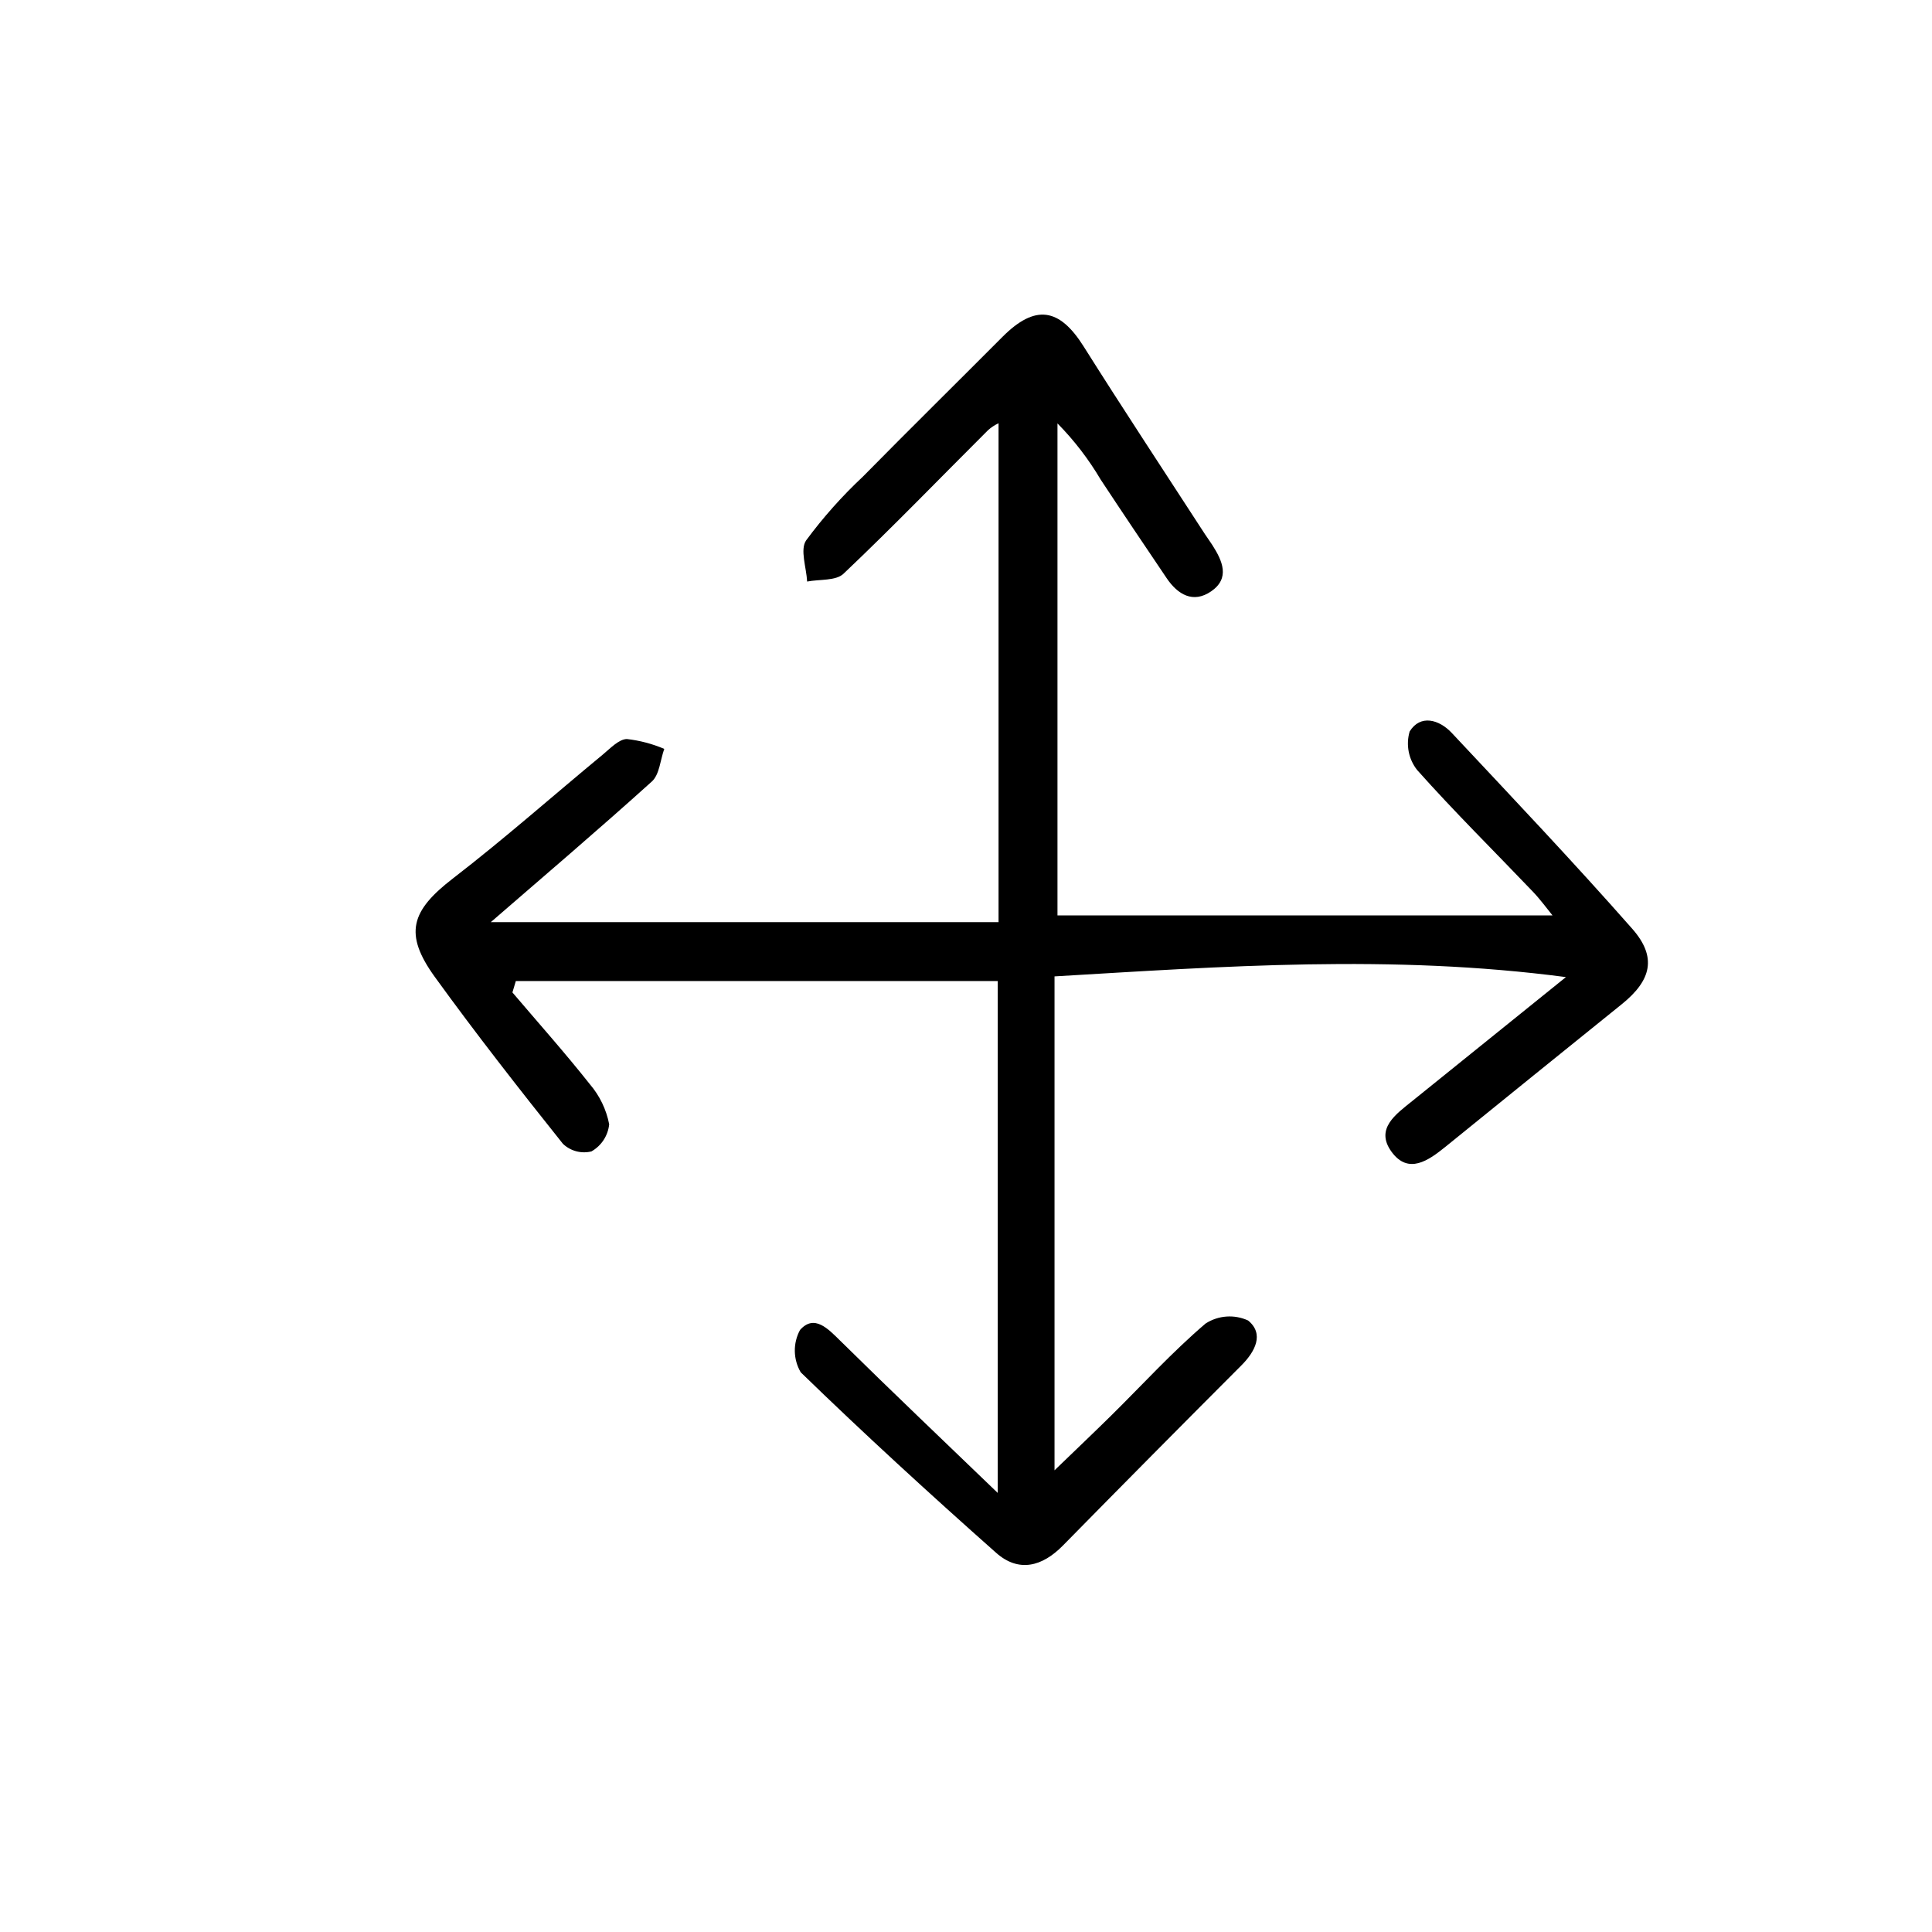
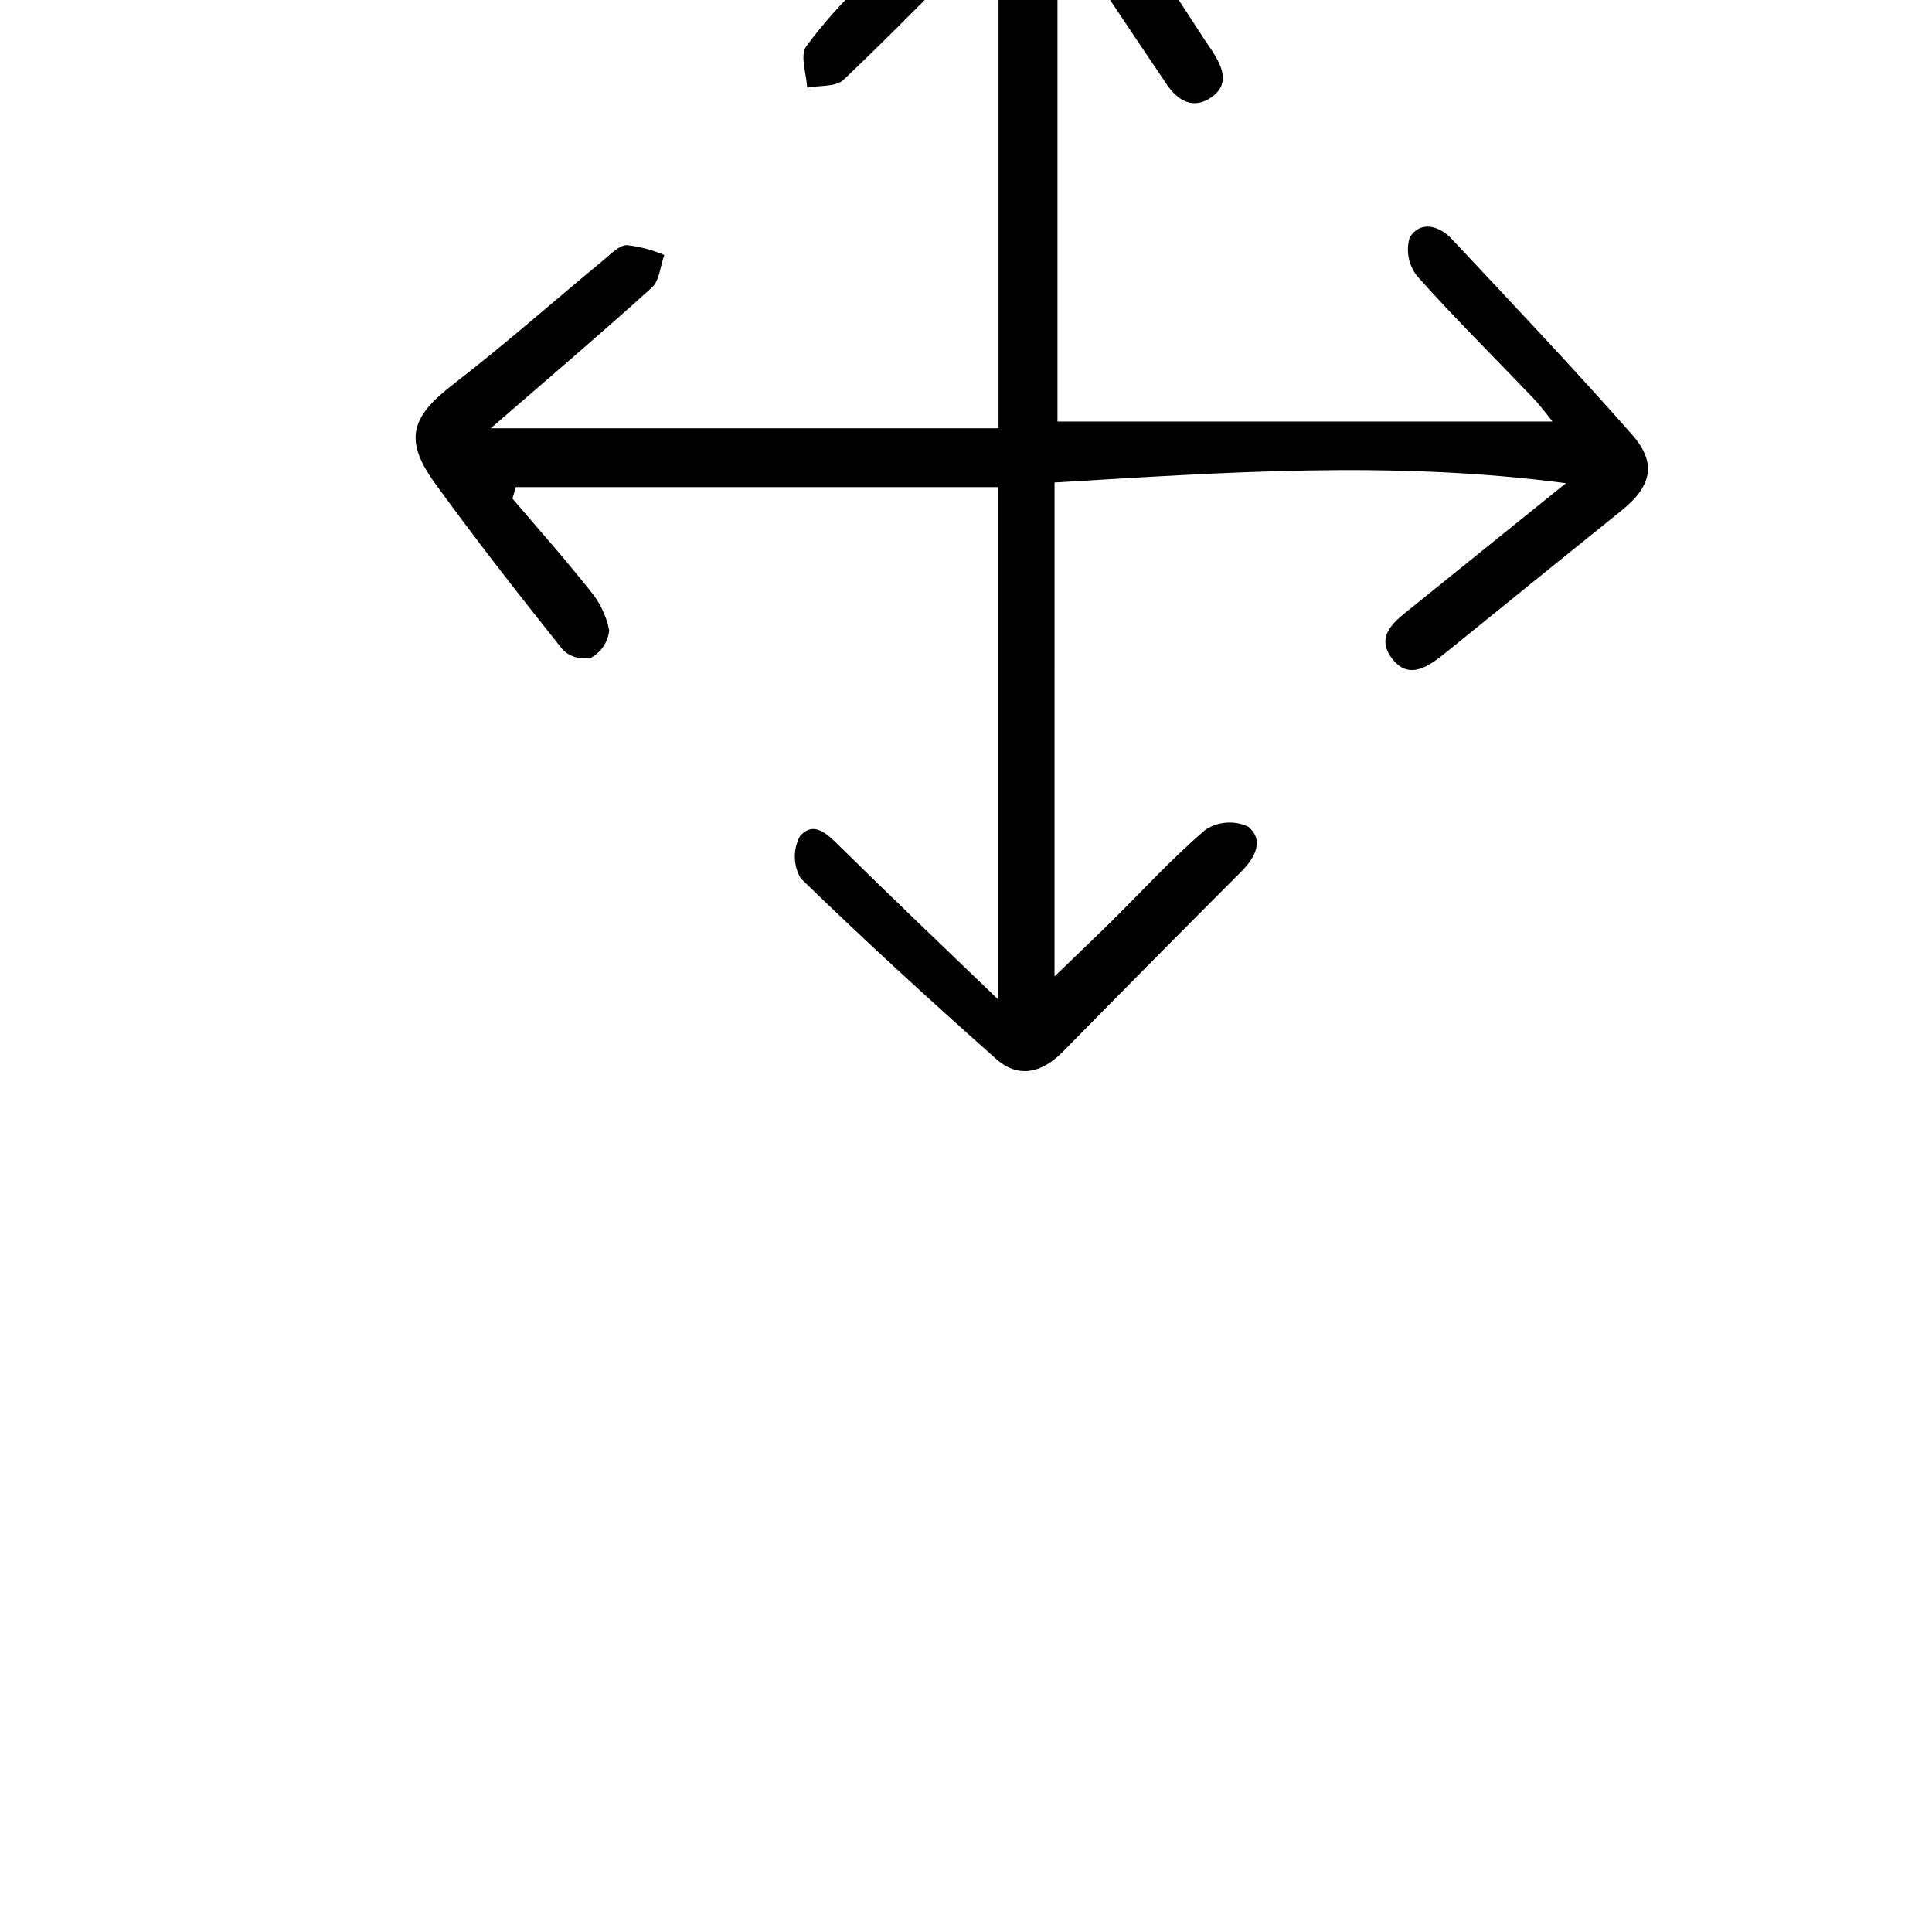
<svg xmlns="http://www.w3.org/2000/svg" fill="#000000" width="800px" height="800px" version="1.1" viewBox="144 144 512 512">
-   <path d="m423.46 402.76v130.89c6.133-5.918 10.676-10.23 15.113-14.609 8.262-8.16 16.121-16.793 24.934-24.305h0.004c3.367-2.164 7.609-2.465 11.25-0.789 4.316 3.527 1.91 8.207-1.805 11.922-15.809 15.828-31.555 31.723-47.238 47.68-5.543 5.664-11.777 7.246-17.746 1.953-17.578-15.594-34.926-31.469-51.777-47.832h0.004c-2.019-3.449-2.086-7.703-0.184-11.215 3.762-4.242 7.391-0.371 10.723 2.918 13.602 13.41 27.438 26.562 41.672 40.27v-135.66h-127.71l-0.902 3.023c6.883 8.09 13.961 16.031 20.547 24.359 2.582 3.023 4.34 6.672 5.094 10.578-0.309 3.019-2.062 5.699-4.703 7.195-2.695 0.66-5.547-0.098-7.555-2.016-11.586-14.516-23.043-29.156-33.93-44.199-8.312-11.492-6.344-17.578 4.871-26.199 13.547-10.445 26.383-21.809 39.586-32.719 2.016-1.652 4.254-4.109 6.43-4.156l-0.004 0.004c3.41 0.383 6.746 1.266 9.902 2.613-1.055 2.934-1.254 6.801-3.289 8.641-14.324 12.93-29.023 25.434-42.691 37.281h134.57v-132.22c-1 0.465-1.926 1.074-2.75 1.801-12.75 12.715-25.277 25.695-38.324 38.066-2.016 1.941-6.379 1.449-9.652 2.082-0.191-3.703-1.93-8.453-0.273-10.902v0.004c4.488-6.078 9.523-11.734 15.039-16.898 12.242-12.43 24.688-24.688 36.984-37.031 8.656-8.68 15.055-7.766 21.523 2.519 10.52 16.703 21.406 33.176 32.145 49.742 0.637 0.977 1.336 1.906 1.961 2.887 2.672 4.18 4.766 8.781-0.316 12.277-4.758 3.269-8.848 0.871-11.809-3.527-5.844-8.66-11.684-17.32-17.434-26.047h-0.004c-3.199-5.43-7.051-10.445-11.473-14.934v130.39h131.19c-1.445-1.762-3.184-4.176-5.219-6.309-10.238-10.723-20.801-21.16-30.652-32.219-2.285-2.883-3.027-6.695-1.988-10.227 2.848-4.586 7.82-3.168 11.164 0.398 16.086 17.164 32.289 34.258 47.82 51.891 6.621 7.527 5.082 13.66-2.754 19.98-15.613 12.582-31.203 25.191-46.773 37.824-4.484 3.621-9.805 7.41-14.254 1.305-4.449-6.106 1.152-9.961 5.508-13.473l40.699-32.824c-46.328-6.106-90.859-2.824-135.52-0.188z" />
+   <path d="m423.46 402.76c6.133-5.918 10.676-10.23 15.113-14.609 8.262-8.16 16.121-16.793 24.934-24.305h0.004c3.367-2.164 7.609-2.465 11.25-0.789 4.316 3.527 1.91 8.207-1.805 11.922-15.809 15.828-31.555 31.723-47.238 47.68-5.543 5.664-11.777 7.246-17.746 1.953-17.578-15.594-34.926-31.469-51.777-47.832h0.004c-2.019-3.449-2.086-7.703-0.184-11.215 3.762-4.242 7.391-0.371 10.723 2.918 13.602 13.41 27.438 26.562 41.672 40.27v-135.66h-127.71l-0.902 3.023c6.883 8.09 13.961 16.031 20.547 24.359 2.582 3.023 4.34 6.672 5.094 10.578-0.309 3.019-2.062 5.699-4.703 7.195-2.695 0.66-5.547-0.098-7.555-2.016-11.586-14.516-23.043-29.156-33.93-44.199-8.312-11.492-6.344-17.578 4.871-26.199 13.547-10.445 26.383-21.809 39.586-32.719 2.016-1.652 4.254-4.109 6.43-4.156l-0.004 0.004c3.41 0.383 6.746 1.266 9.902 2.613-1.055 2.934-1.254 6.801-3.289 8.641-14.324 12.93-29.023 25.434-42.691 37.281h134.57v-132.22c-1 0.465-1.926 1.074-2.75 1.801-12.75 12.715-25.277 25.695-38.324 38.066-2.016 1.941-6.379 1.449-9.652 2.082-0.191-3.703-1.93-8.453-0.273-10.902v0.004c4.488-6.078 9.523-11.734 15.039-16.898 12.242-12.43 24.688-24.688 36.984-37.031 8.656-8.68 15.055-7.766 21.523 2.519 10.52 16.703 21.406 33.176 32.145 49.742 0.637 0.977 1.336 1.906 1.961 2.887 2.672 4.18 4.766 8.781-0.316 12.277-4.758 3.269-8.848 0.871-11.809-3.527-5.844-8.66-11.684-17.32-17.434-26.047h-0.004c-3.199-5.43-7.051-10.445-11.473-14.934v130.39h131.19c-1.445-1.762-3.184-4.176-5.219-6.309-10.238-10.723-20.801-21.16-30.652-32.219-2.285-2.883-3.027-6.695-1.988-10.227 2.848-4.586 7.82-3.168 11.164 0.398 16.086 17.164 32.289 34.258 47.82 51.891 6.621 7.527 5.082 13.66-2.754 19.98-15.613 12.582-31.203 25.191-46.773 37.824-4.484 3.621-9.805 7.41-14.254 1.305-4.449-6.106 1.152-9.961 5.508-13.473l40.699-32.824c-46.328-6.106-90.859-2.824-135.52-0.188z" />
</svg>